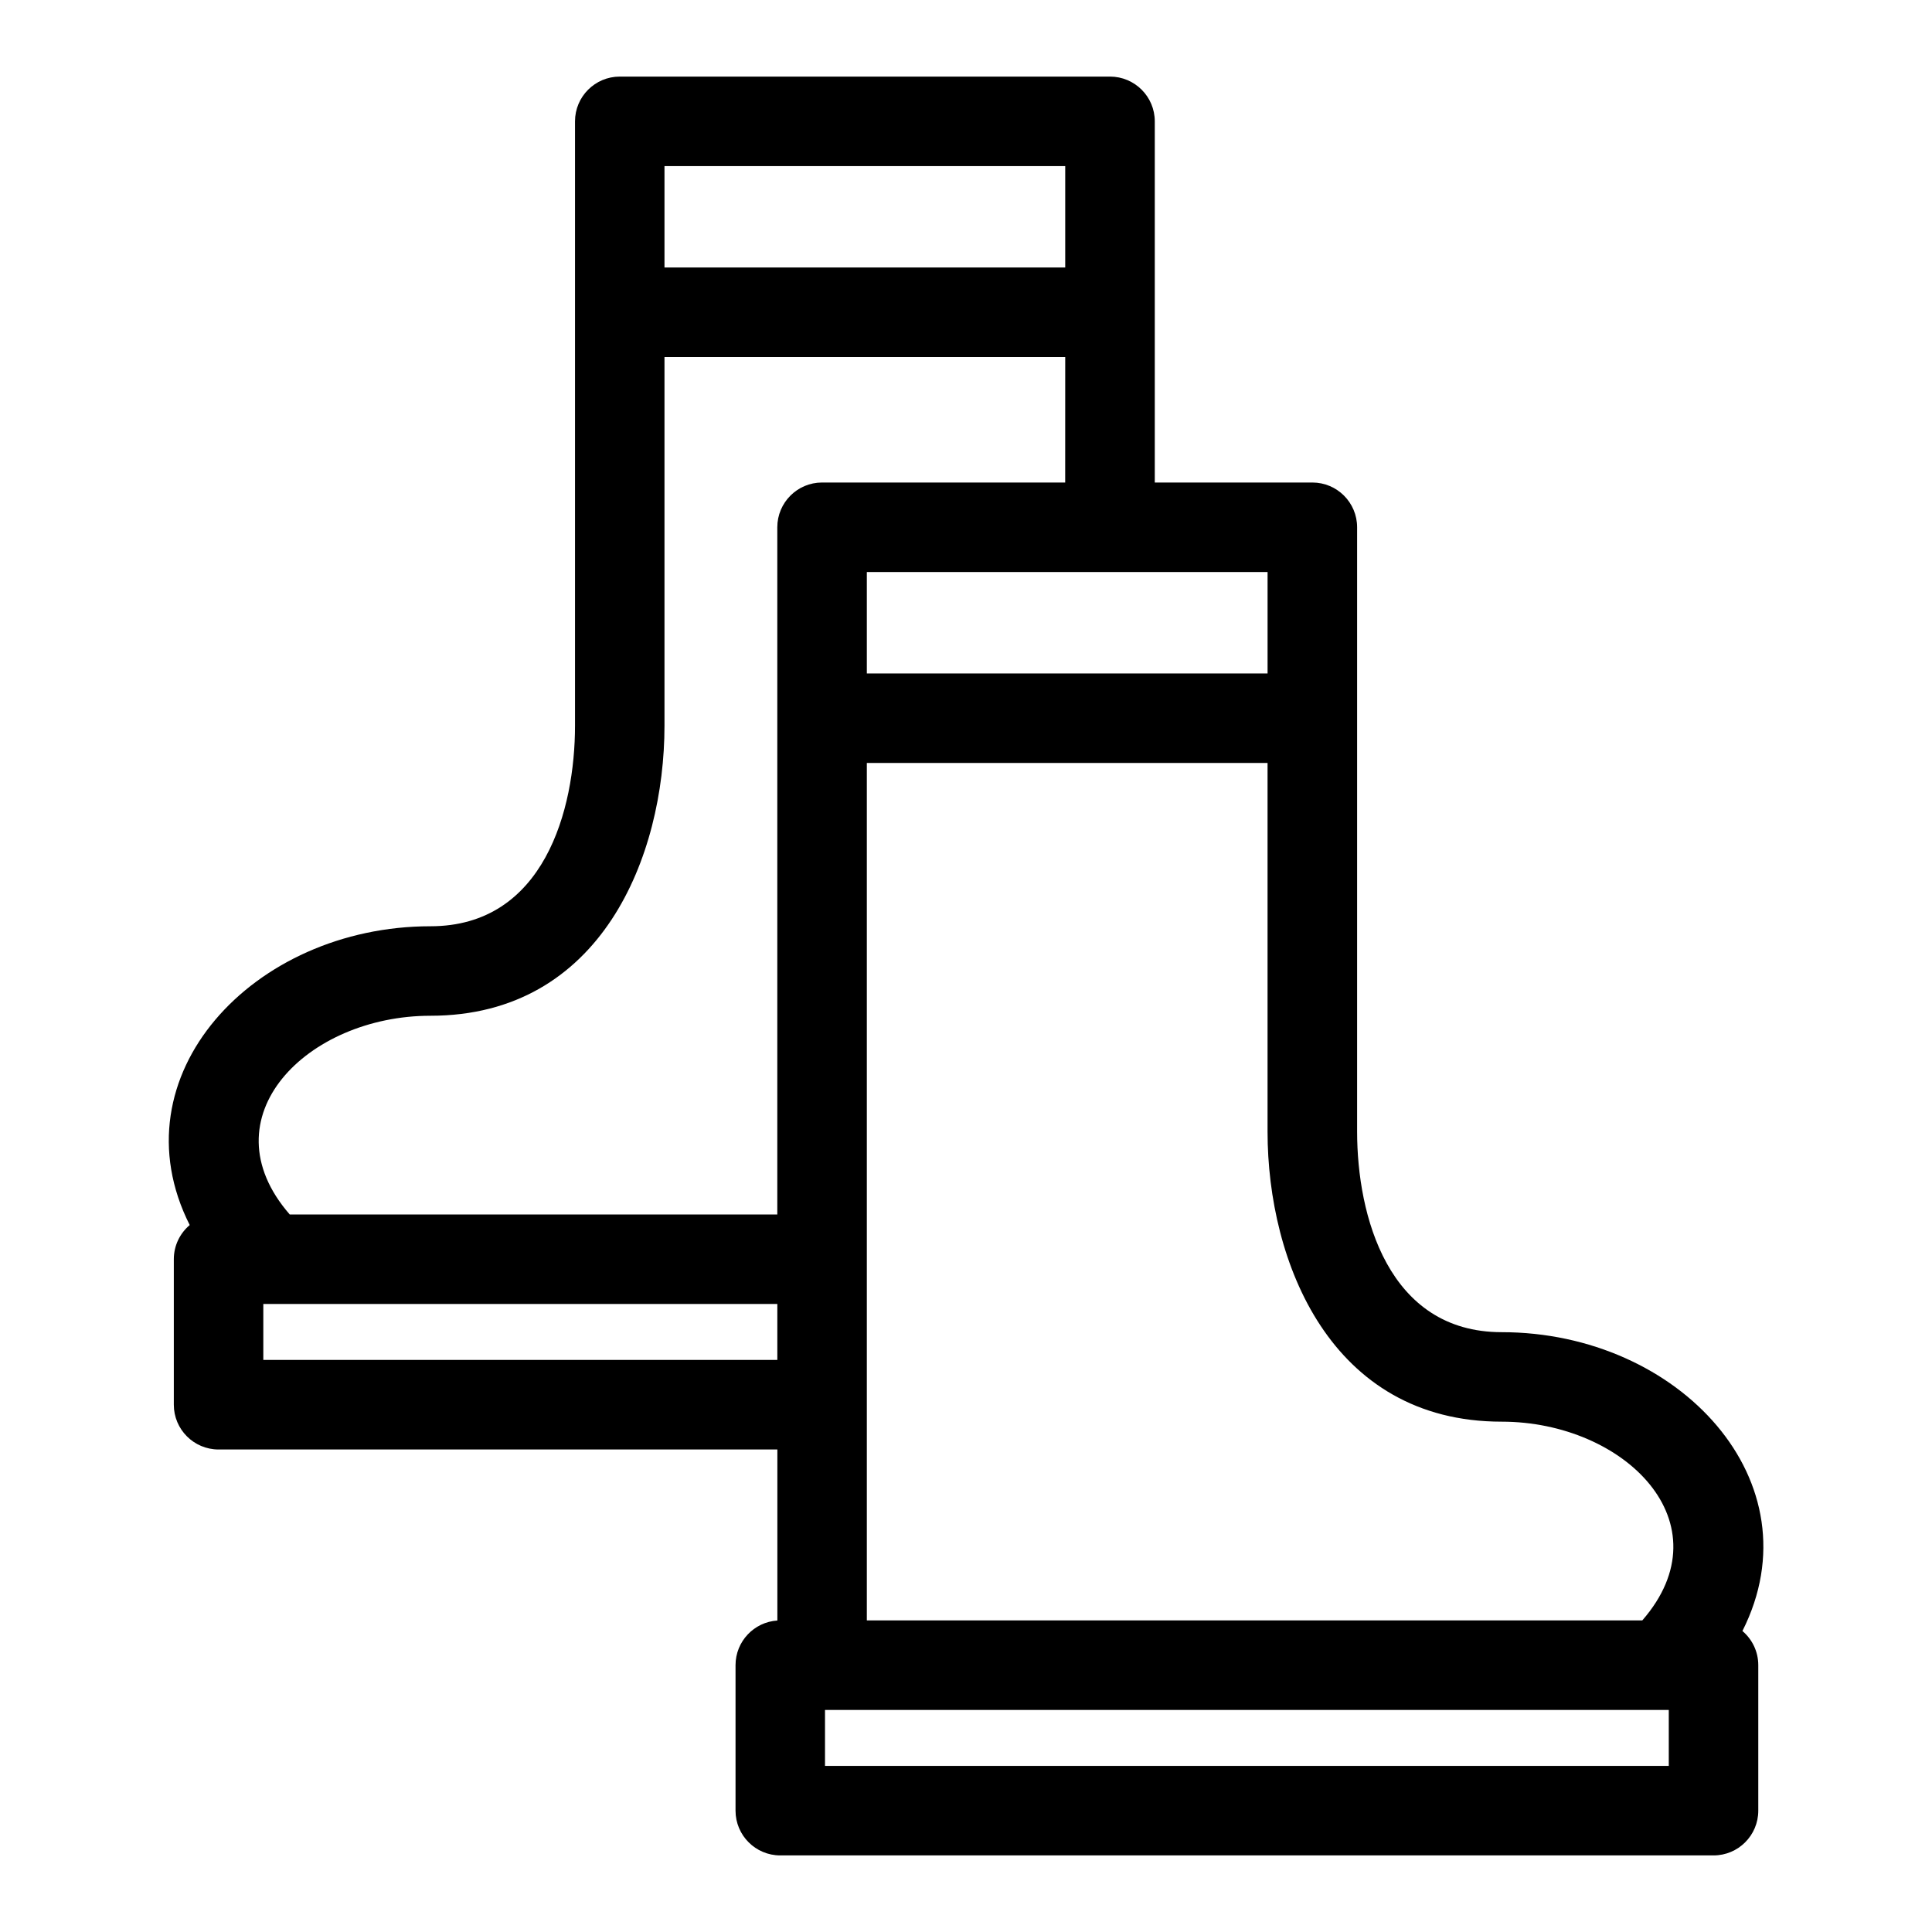
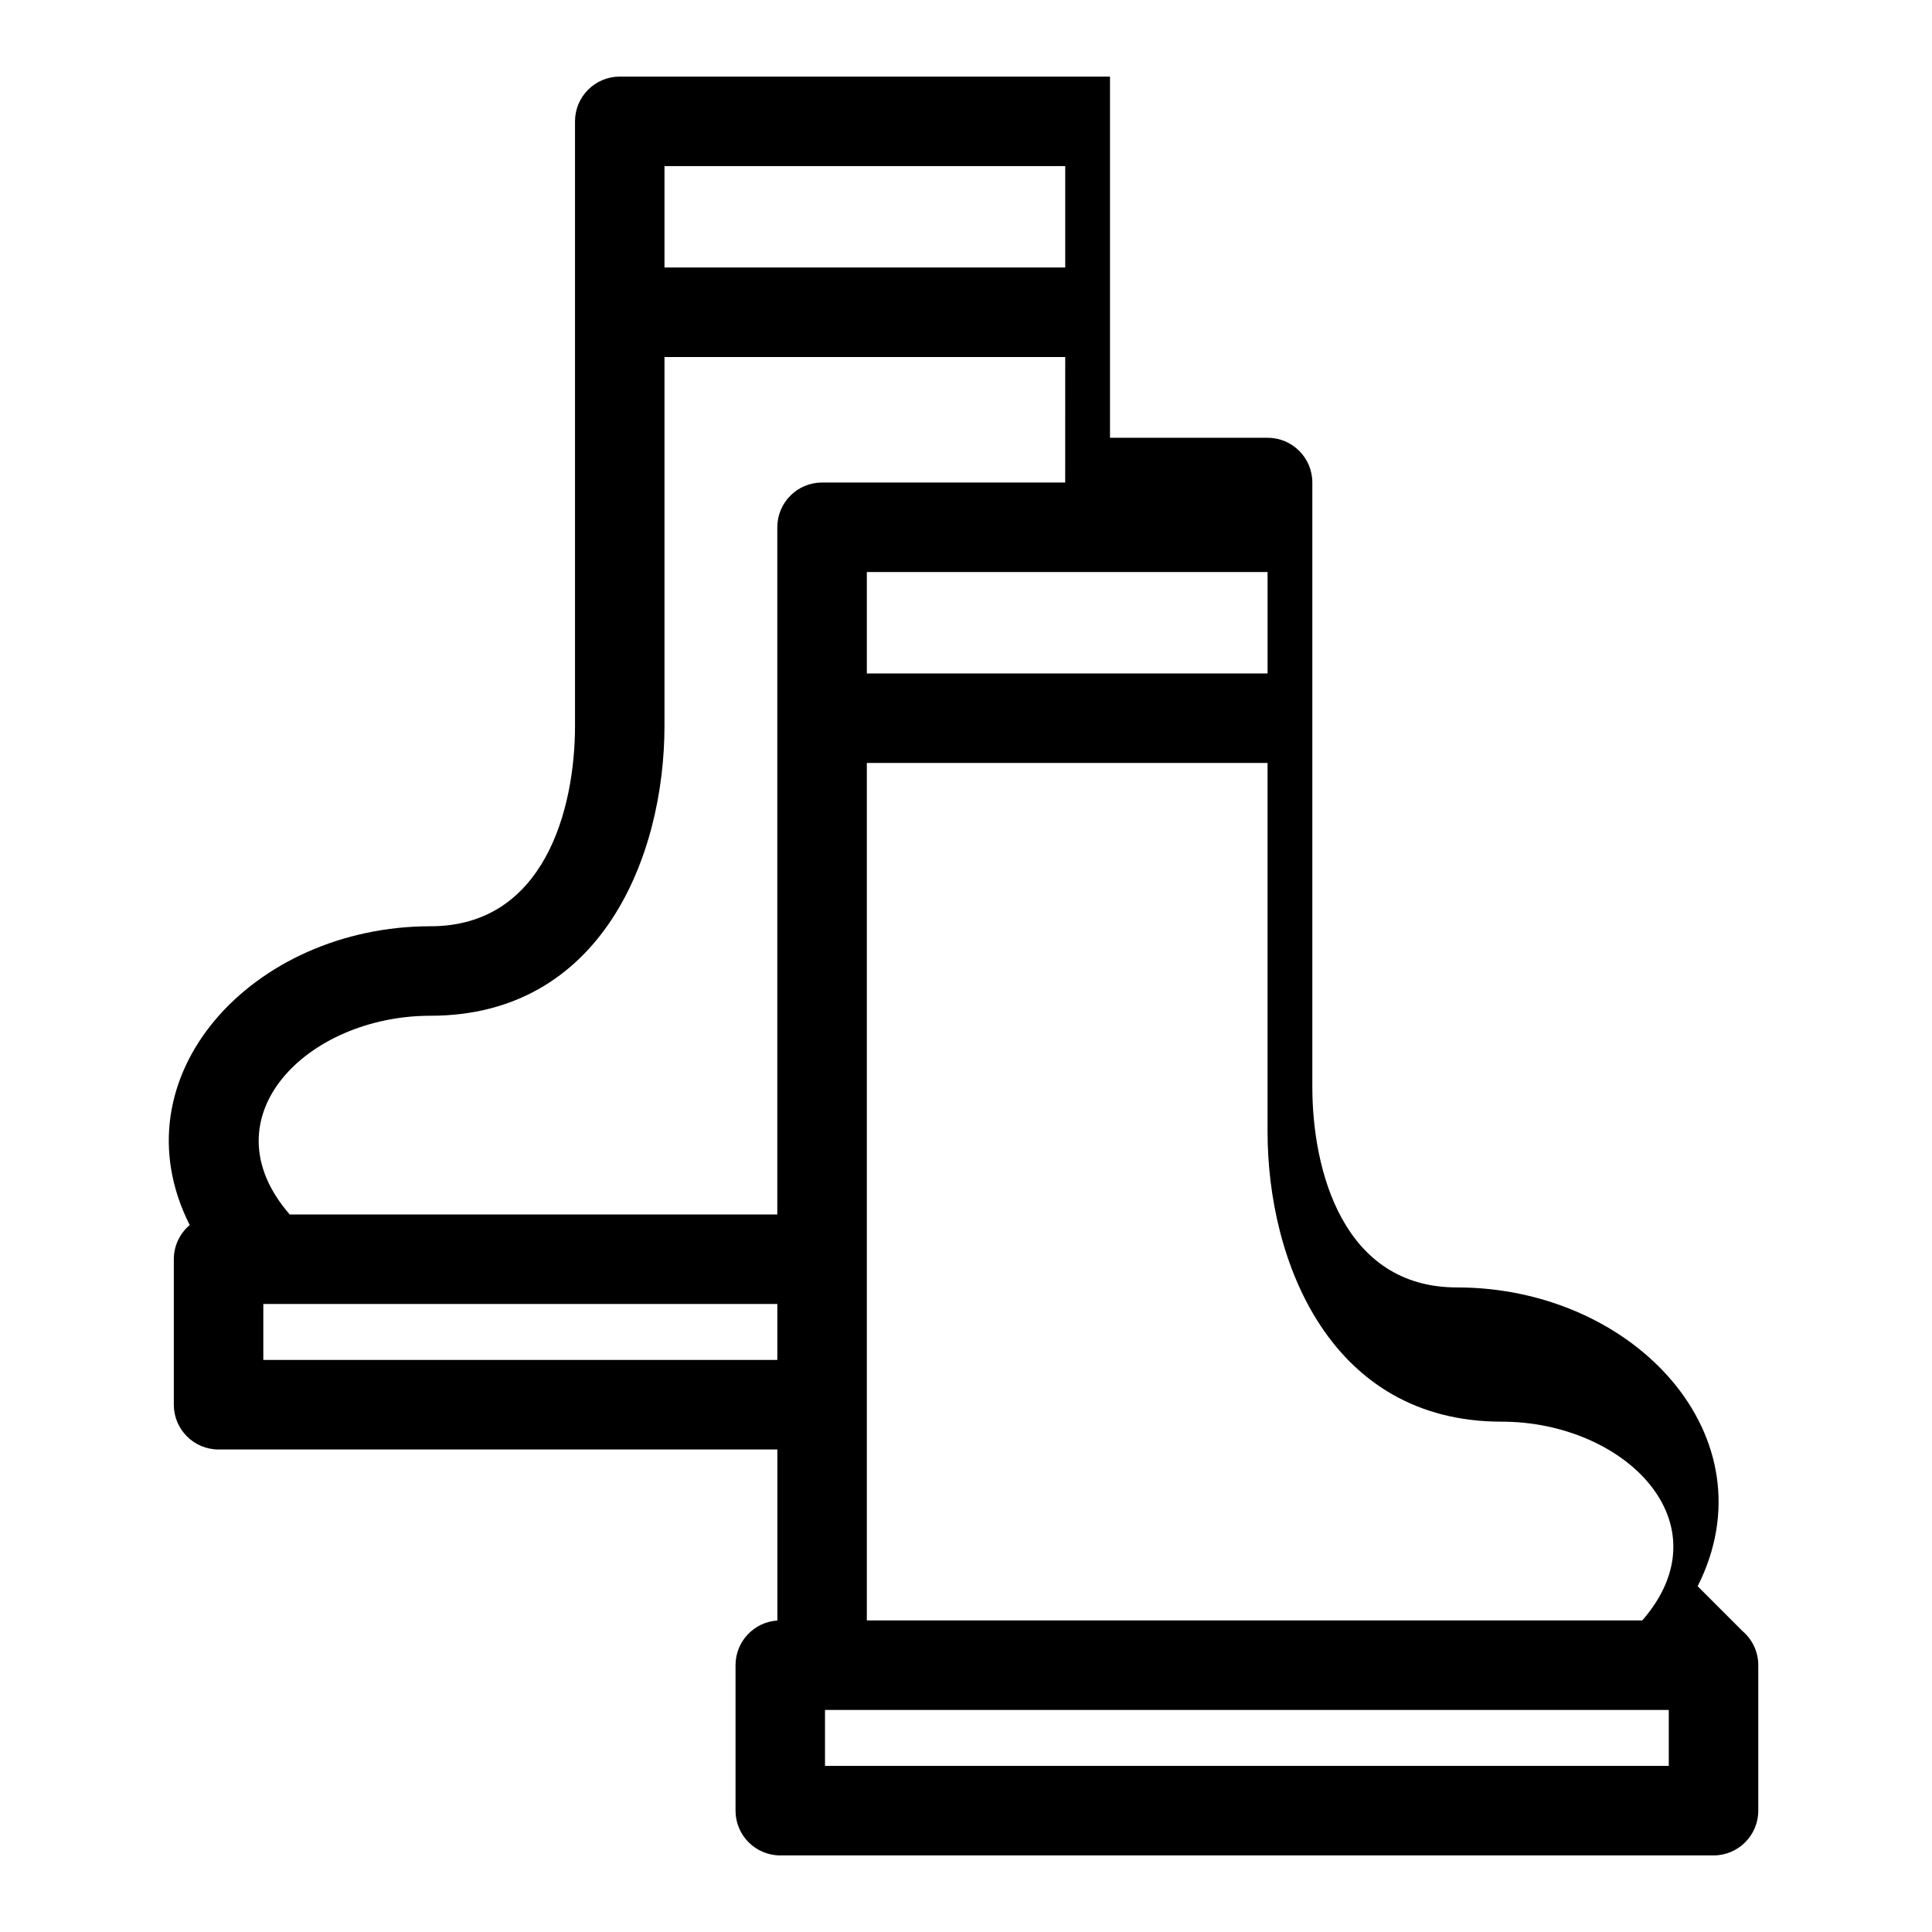
<svg xmlns="http://www.w3.org/2000/svg" fill="#000000" width="800px" height="800px" version="1.1" viewBox="144 144 512 512">
-   <path d="m350 489.57h-136.22v14.828h136.22zm129.92-143.38h-106.2v227.23h205.51c22.414-25.754-4.629-52.664-37.293-52.664-45.289 0-62.023-42.289-62.023-76.855v-97.715zm-106.2-23.719h106.2v-26.879h-106.2zm-53.625-107.58h106.2v-26.871h-106.2zm106.2 23.727h-106.2v97.715c0 34.562-16.734 76.852-62.027 76.852-32.656 0-59.707 26.914-37.285 52.664h129.21v-182.11c0-6.551 5.312-11.867 11.859-11.867h64.434zm179.46 337.61c2.57 2.18 4.207 5.426 4.207 9.062v38.555c0 6.547-5.309 11.859-11.859 11.859h-247.32c-6.551 0-11.859-5.312-11.859-11.859v-38.555c0-6.289 4.898-11.438 11.086-11.836v-45.324h-148.08c-6.551 0-11.867-5.312-11.867-11.867v-38.547c0-3.637 1.637-6.891 4.215-9.062-19.922-39.457 16.691-79.184 63.801-79.184 30.156 0 38.305-30.98 38.305-53.133v-160.18c0-6.547 5.312-11.859 11.867-11.859h129.91c6.551 0 11.867 5.312 11.867 11.859v95.715h41.762c6.551 0 11.859 5.312 11.859 11.867v160.17c0 22.152 8.152 53.133 38.305 53.133 47.117 0 83.73 39.727 63.809 79.184zm-19.512 20.922h-223.61v14.828h223.61z" />
+   <path d="m350 489.57h-136.22v14.828h136.22zm129.92-143.38h-106.2v227.23h205.51c22.414-25.754-4.629-52.664-37.293-52.664-45.289 0-62.023-42.289-62.023-76.855v-97.715zm-106.2-23.719h106.2v-26.879h-106.2zm-53.625-107.58h106.2v-26.871h-106.2zm106.2 23.727h-106.2v97.715c0 34.562-16.734 76.852-62.027 76.852-32.656 0-59.707 26.914-37.285 52.664h129.21v-182.11c0-6.551 5.312-11.867 11.859-11.867h64.434zm179.46 337.61c2.57 2.18 4.207 5.426 4.207 9.062v38.555c0 6.547-5.309 11.859-11.859 11.859h-247.32c-6.551 0-11.859-5.312-11.859-11.859v-38.555c0-6.289 4.898-11.438 11.086-11.836v-45.324h-148.08c-6.551 0-11.867-5.312-11.867-11.867v-38.547c0-3.637 1.637-6.891 4.215-9.062-19.922-39.457 16.691-79.184 63.801-79.184 30.156 0 38.305-30.98 38.305-53.133v-160.18c0-6.547 5.312-11.859 11.867-11.859h129.91v95.715h41.762c6.551 0 11.859 5.312 11.859 11.867v160.17c0 22.152 8.152 53.133 38.305 53.133 47.117 0 83.73 39.727 63.809 79.184zm-19.512 20.922h-223.61v14.828h223.61z" />
</svg>